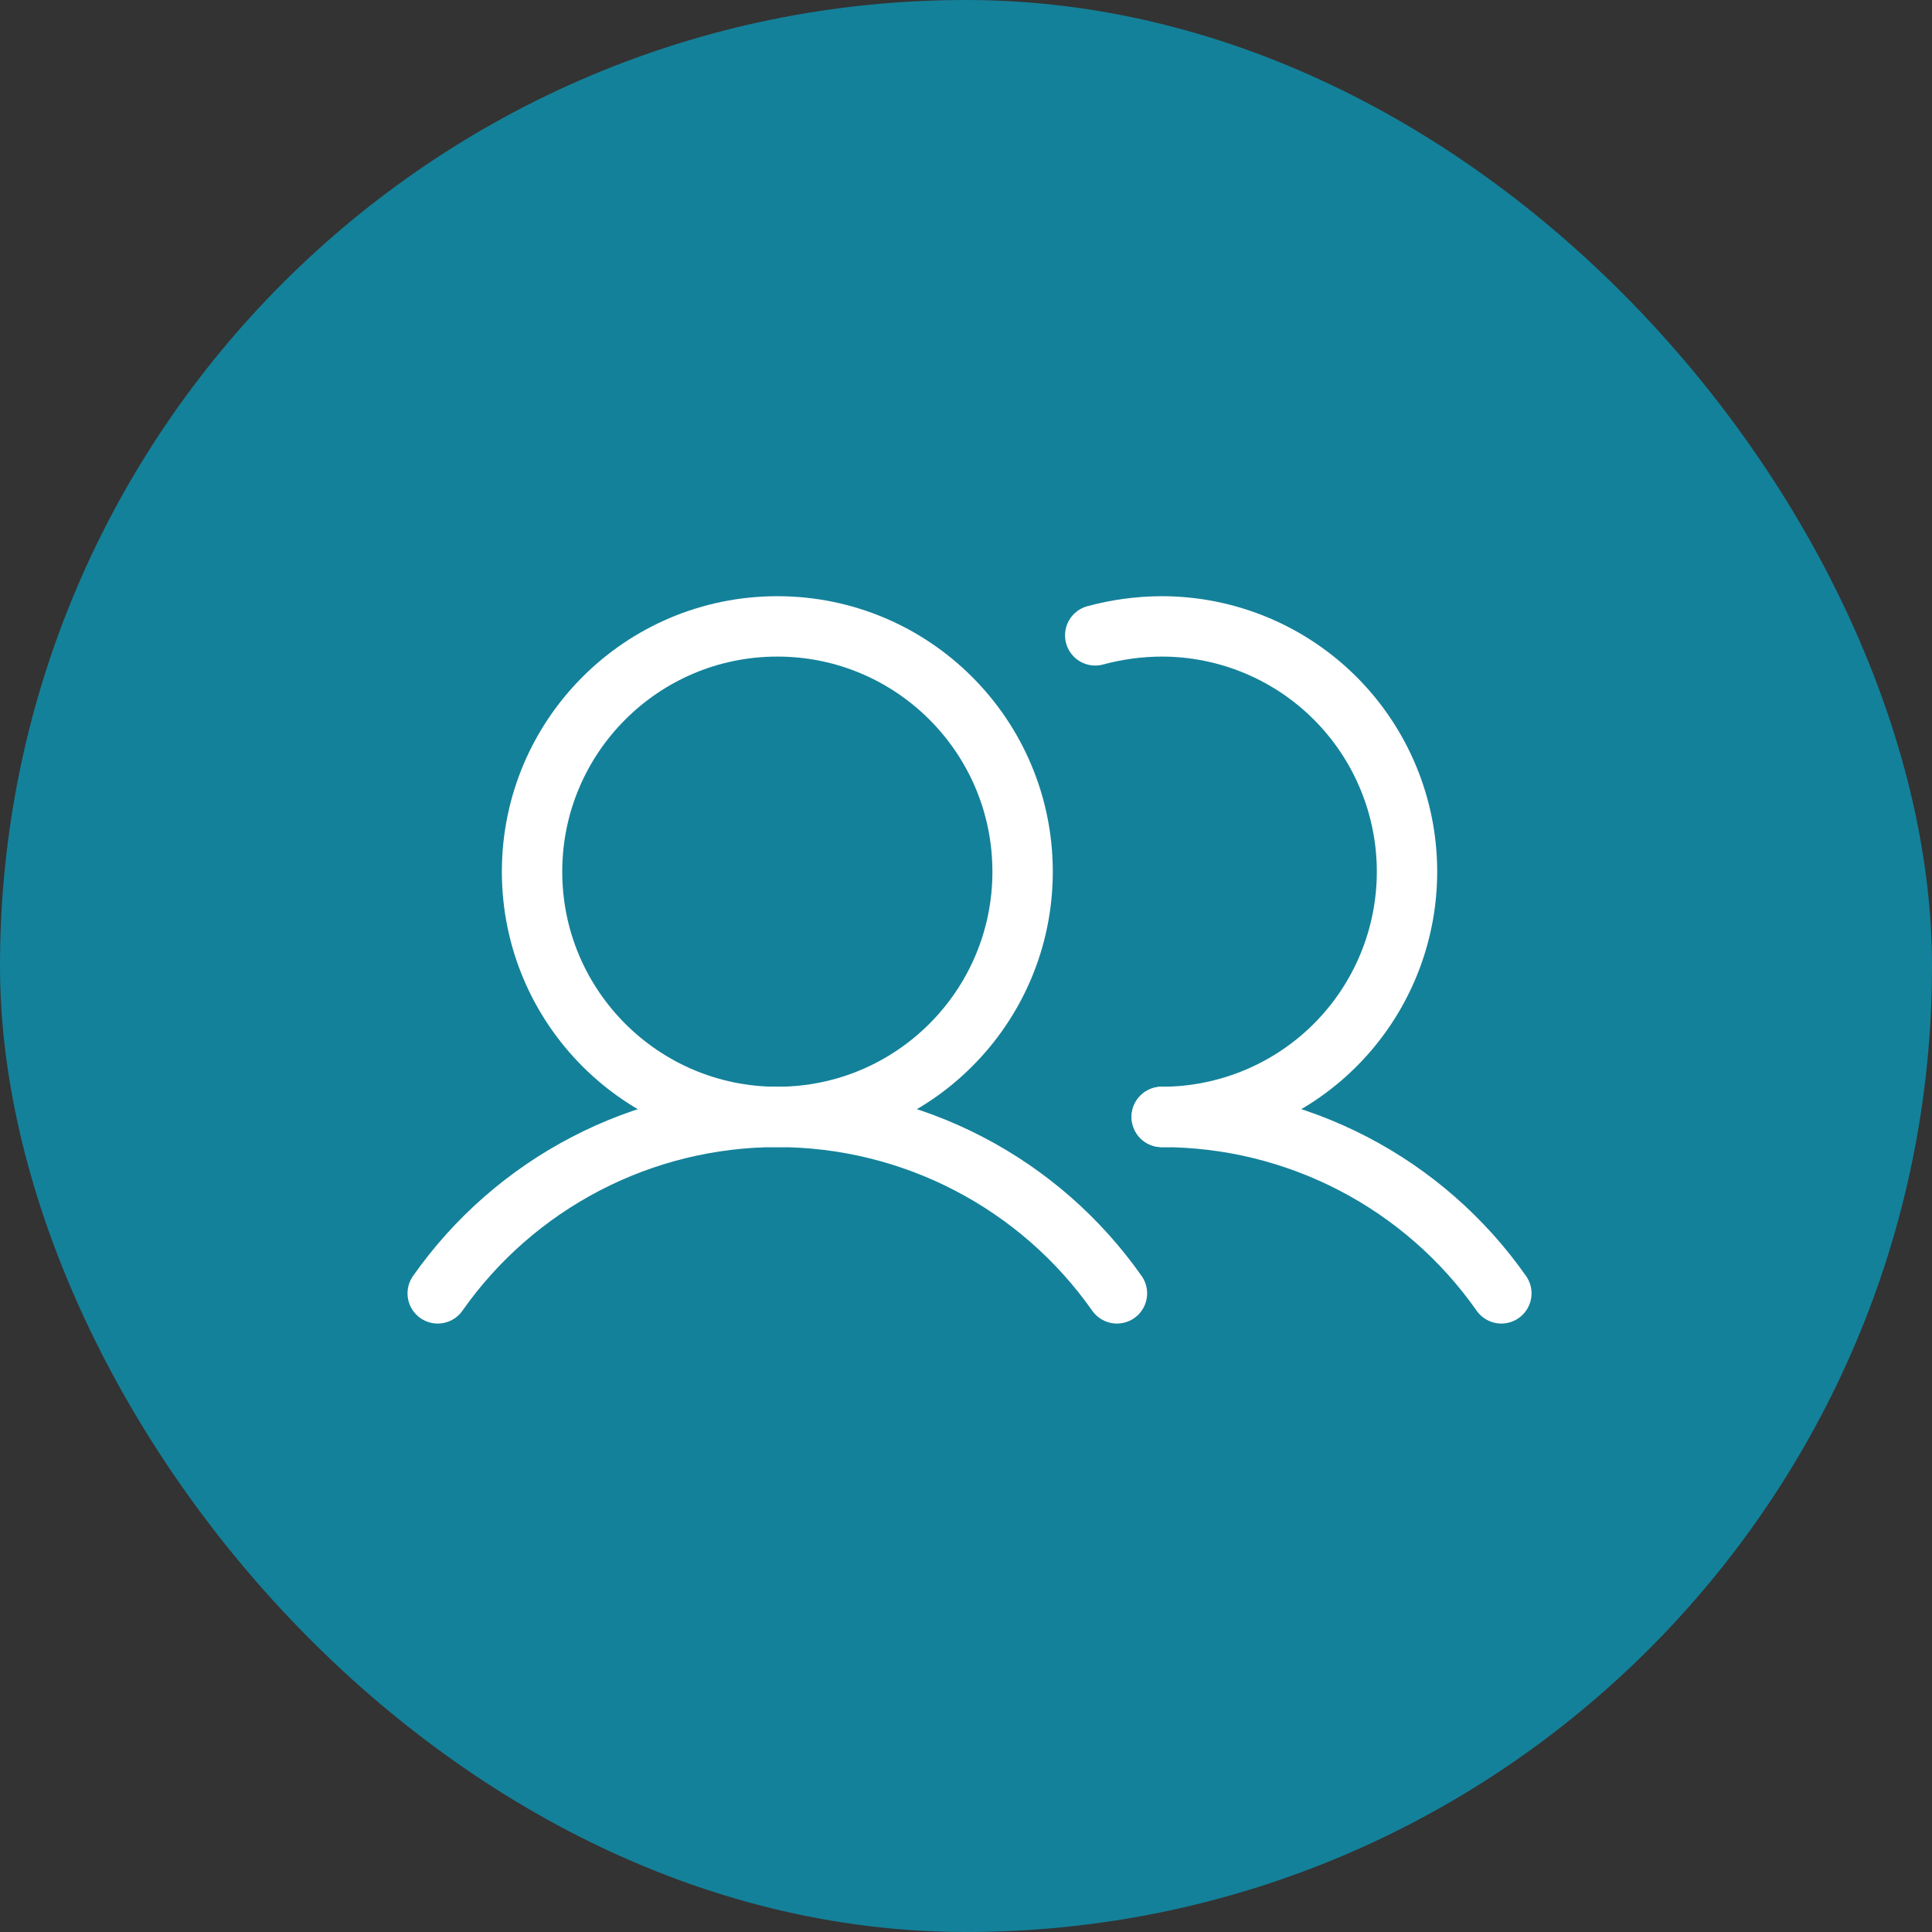
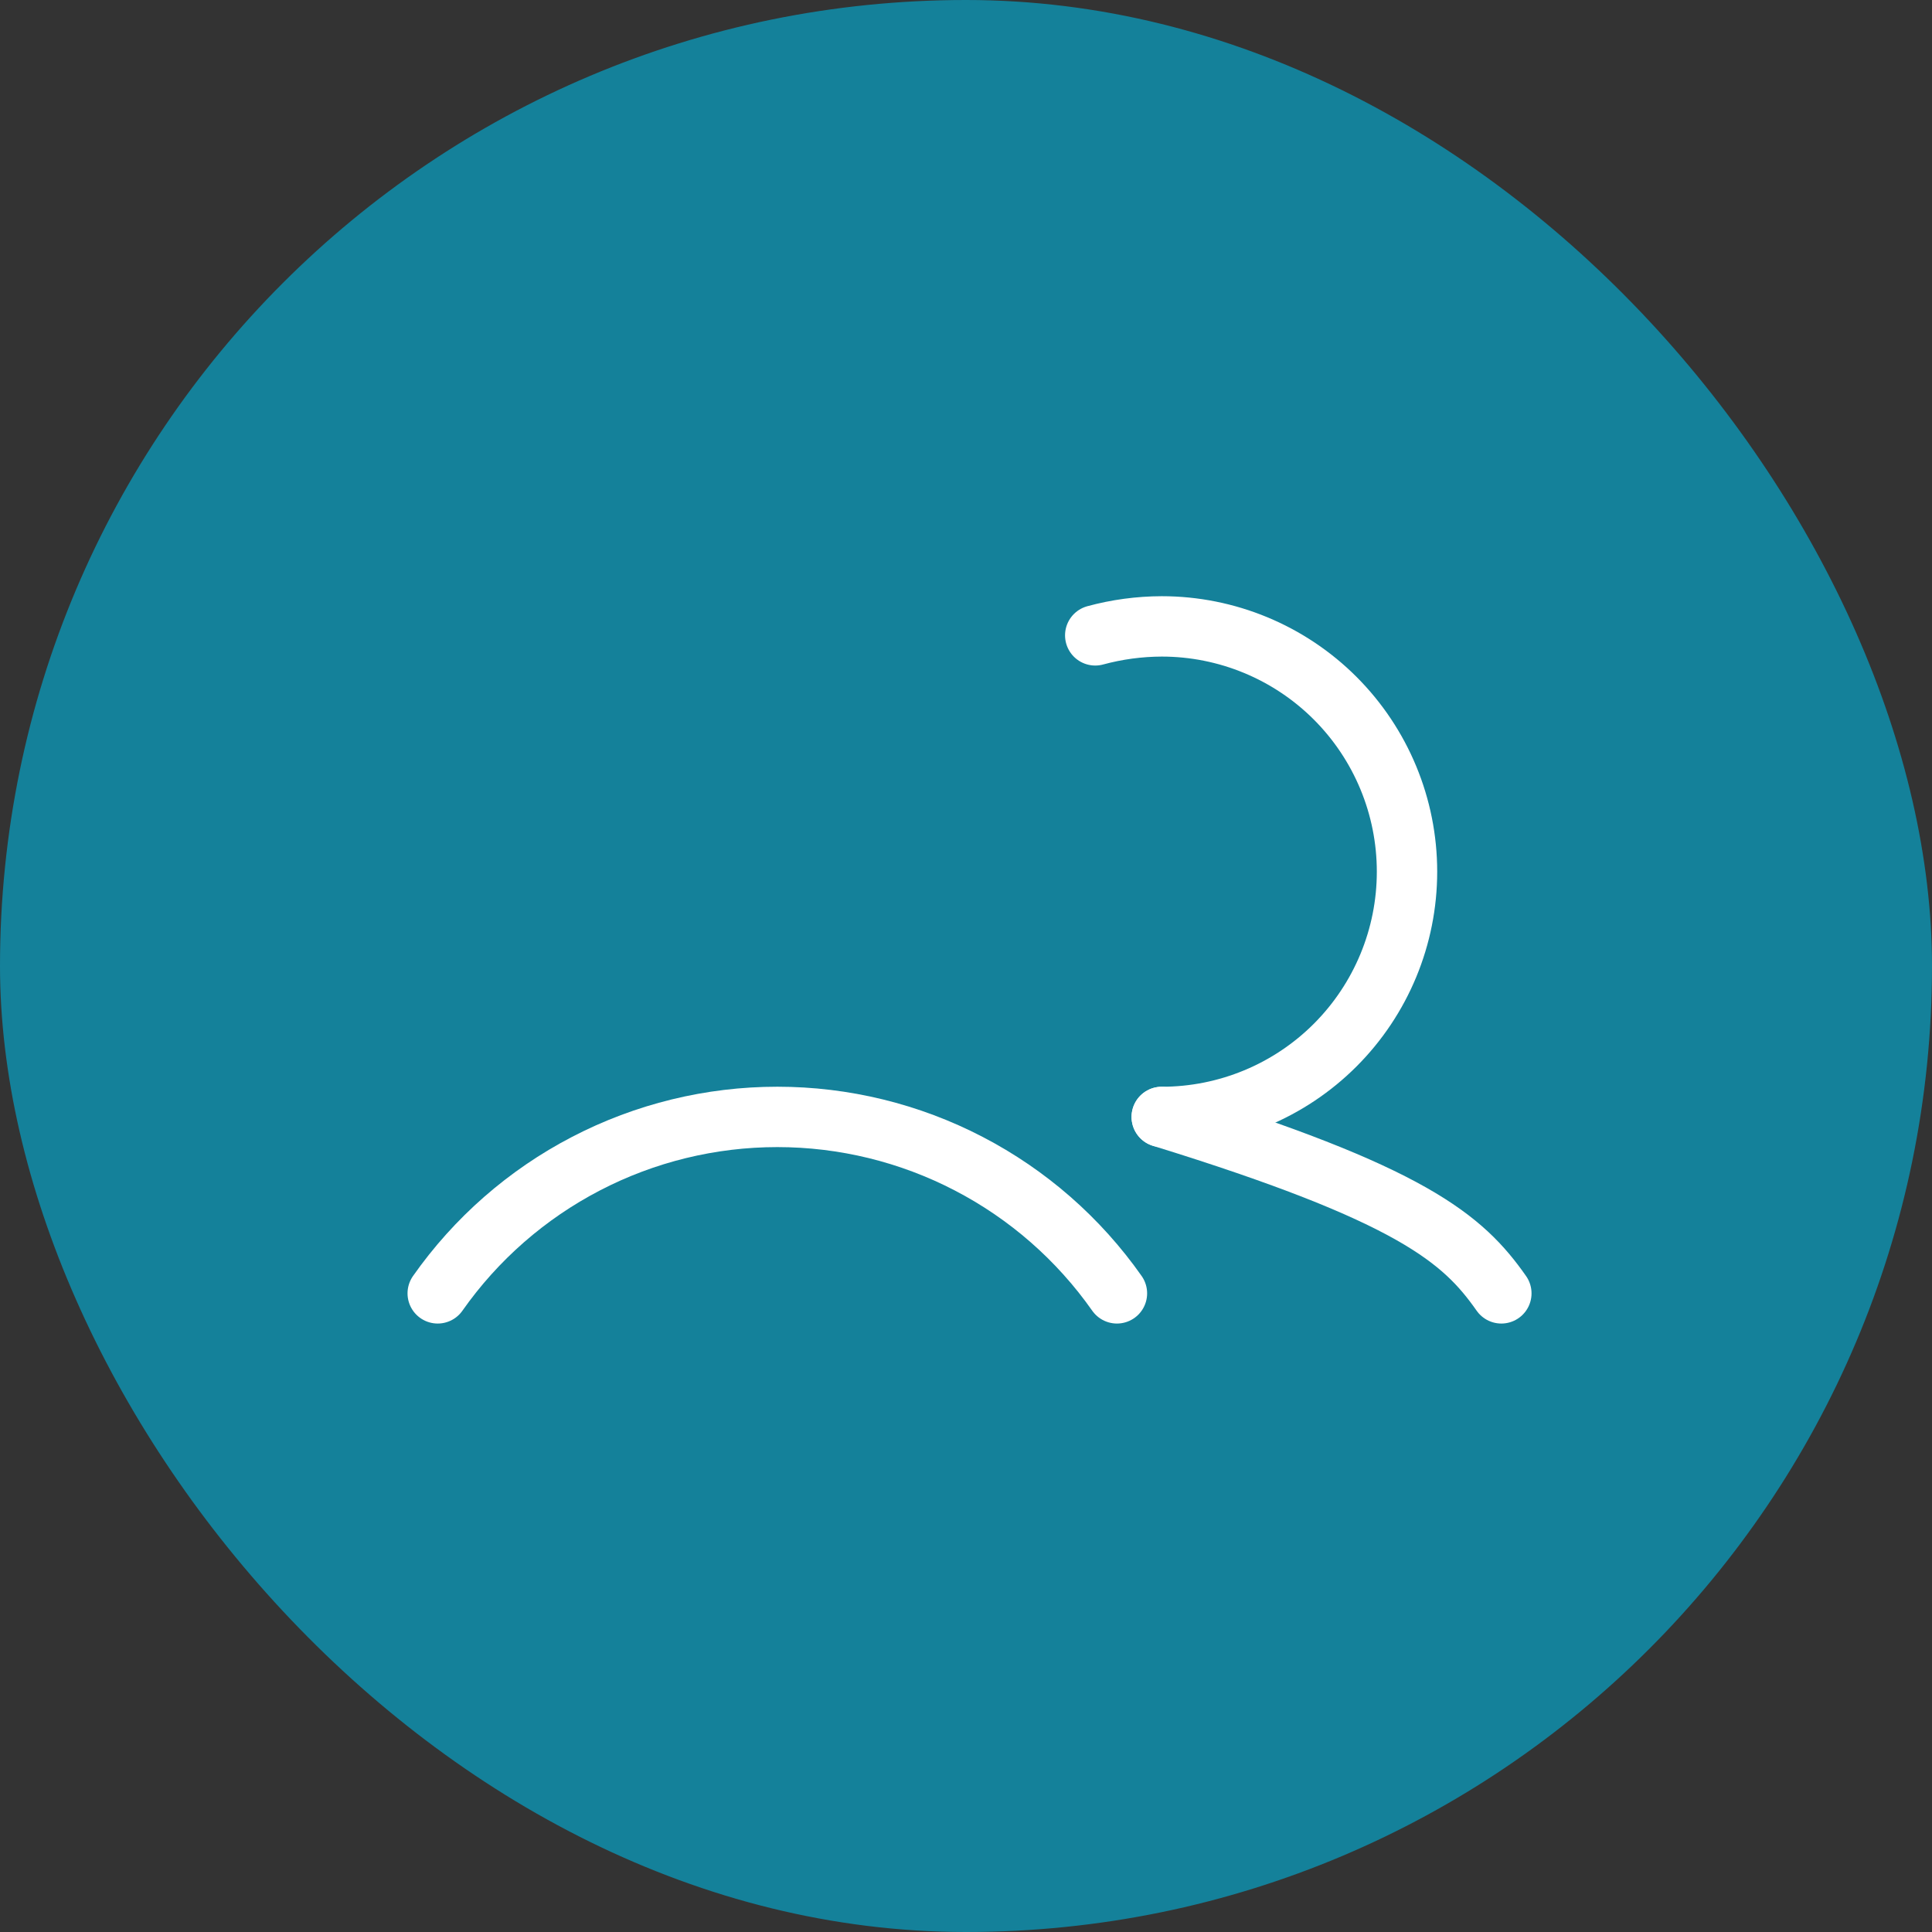
<svg xmlns="http://www.w3.org/2000/svg" width="64" height="64" viewBox="0 0 64 64" fill="none">
  <rect x="0" y="0" width="64" height="64" fill="#333333" stroke="none" />
  <rect width="64" height="64" rx="32" fill="#14819A" />
-   <path d="M25.75 37C30.237 37 33.875 33.362 33.875 28.875C33.875 24.388 30.237 20.75 25.75 20.75C21.263 20.75 17.625 24.388 17.625 28.875C17.625 33.362 21.263 37 25.75 37Z" stroke="white" stroke-width="2" stroke-miterlimit="10" />
  <path d="M36.281 21.047C36.999 20.852 37.74 20.752 38.484 20.75C40.639 20.75 42.706 21.606 44.23 23.13C45.753 24.654 46.609 26.72 46.609 28.875C46.609 31.03 45.753 33.096 44.23 34.62C42.706 36.144 40.639 37 38.484 37" stroke="white" stroke-width="2" stroke-linecap="round" stroke-linejoin="round" />
  <path d="M14.5 42.844C15.769 41.038 17.453 39.565 19.411 38.548C21.369 37.53 23.544 36.999 25.75 36.999C27.956 36.999 30.131 37.53 32.089 38.548C34.047 39.565 35.731 41.038 37 42.844" stroke="white" stroke-width="2" stroke-linecap="round" stroke-linejoin="round" />
-   <path d="M38.484 37C40.691 36.999 42.866 37.529 44.824 38.546C46.782 39.563 48.467 41.038 49.734 42.844" stroke="white" stroke-width="2" stroke-linecap="round" stroke-linejoin="round" />
+   <path d="M38.484 37C46.782 39.563 48.467 41.038 49.734 42.844" stroke="white" stroke-width="2" stroke-linecap="round" stroke-linejoin="round" />
</svg>